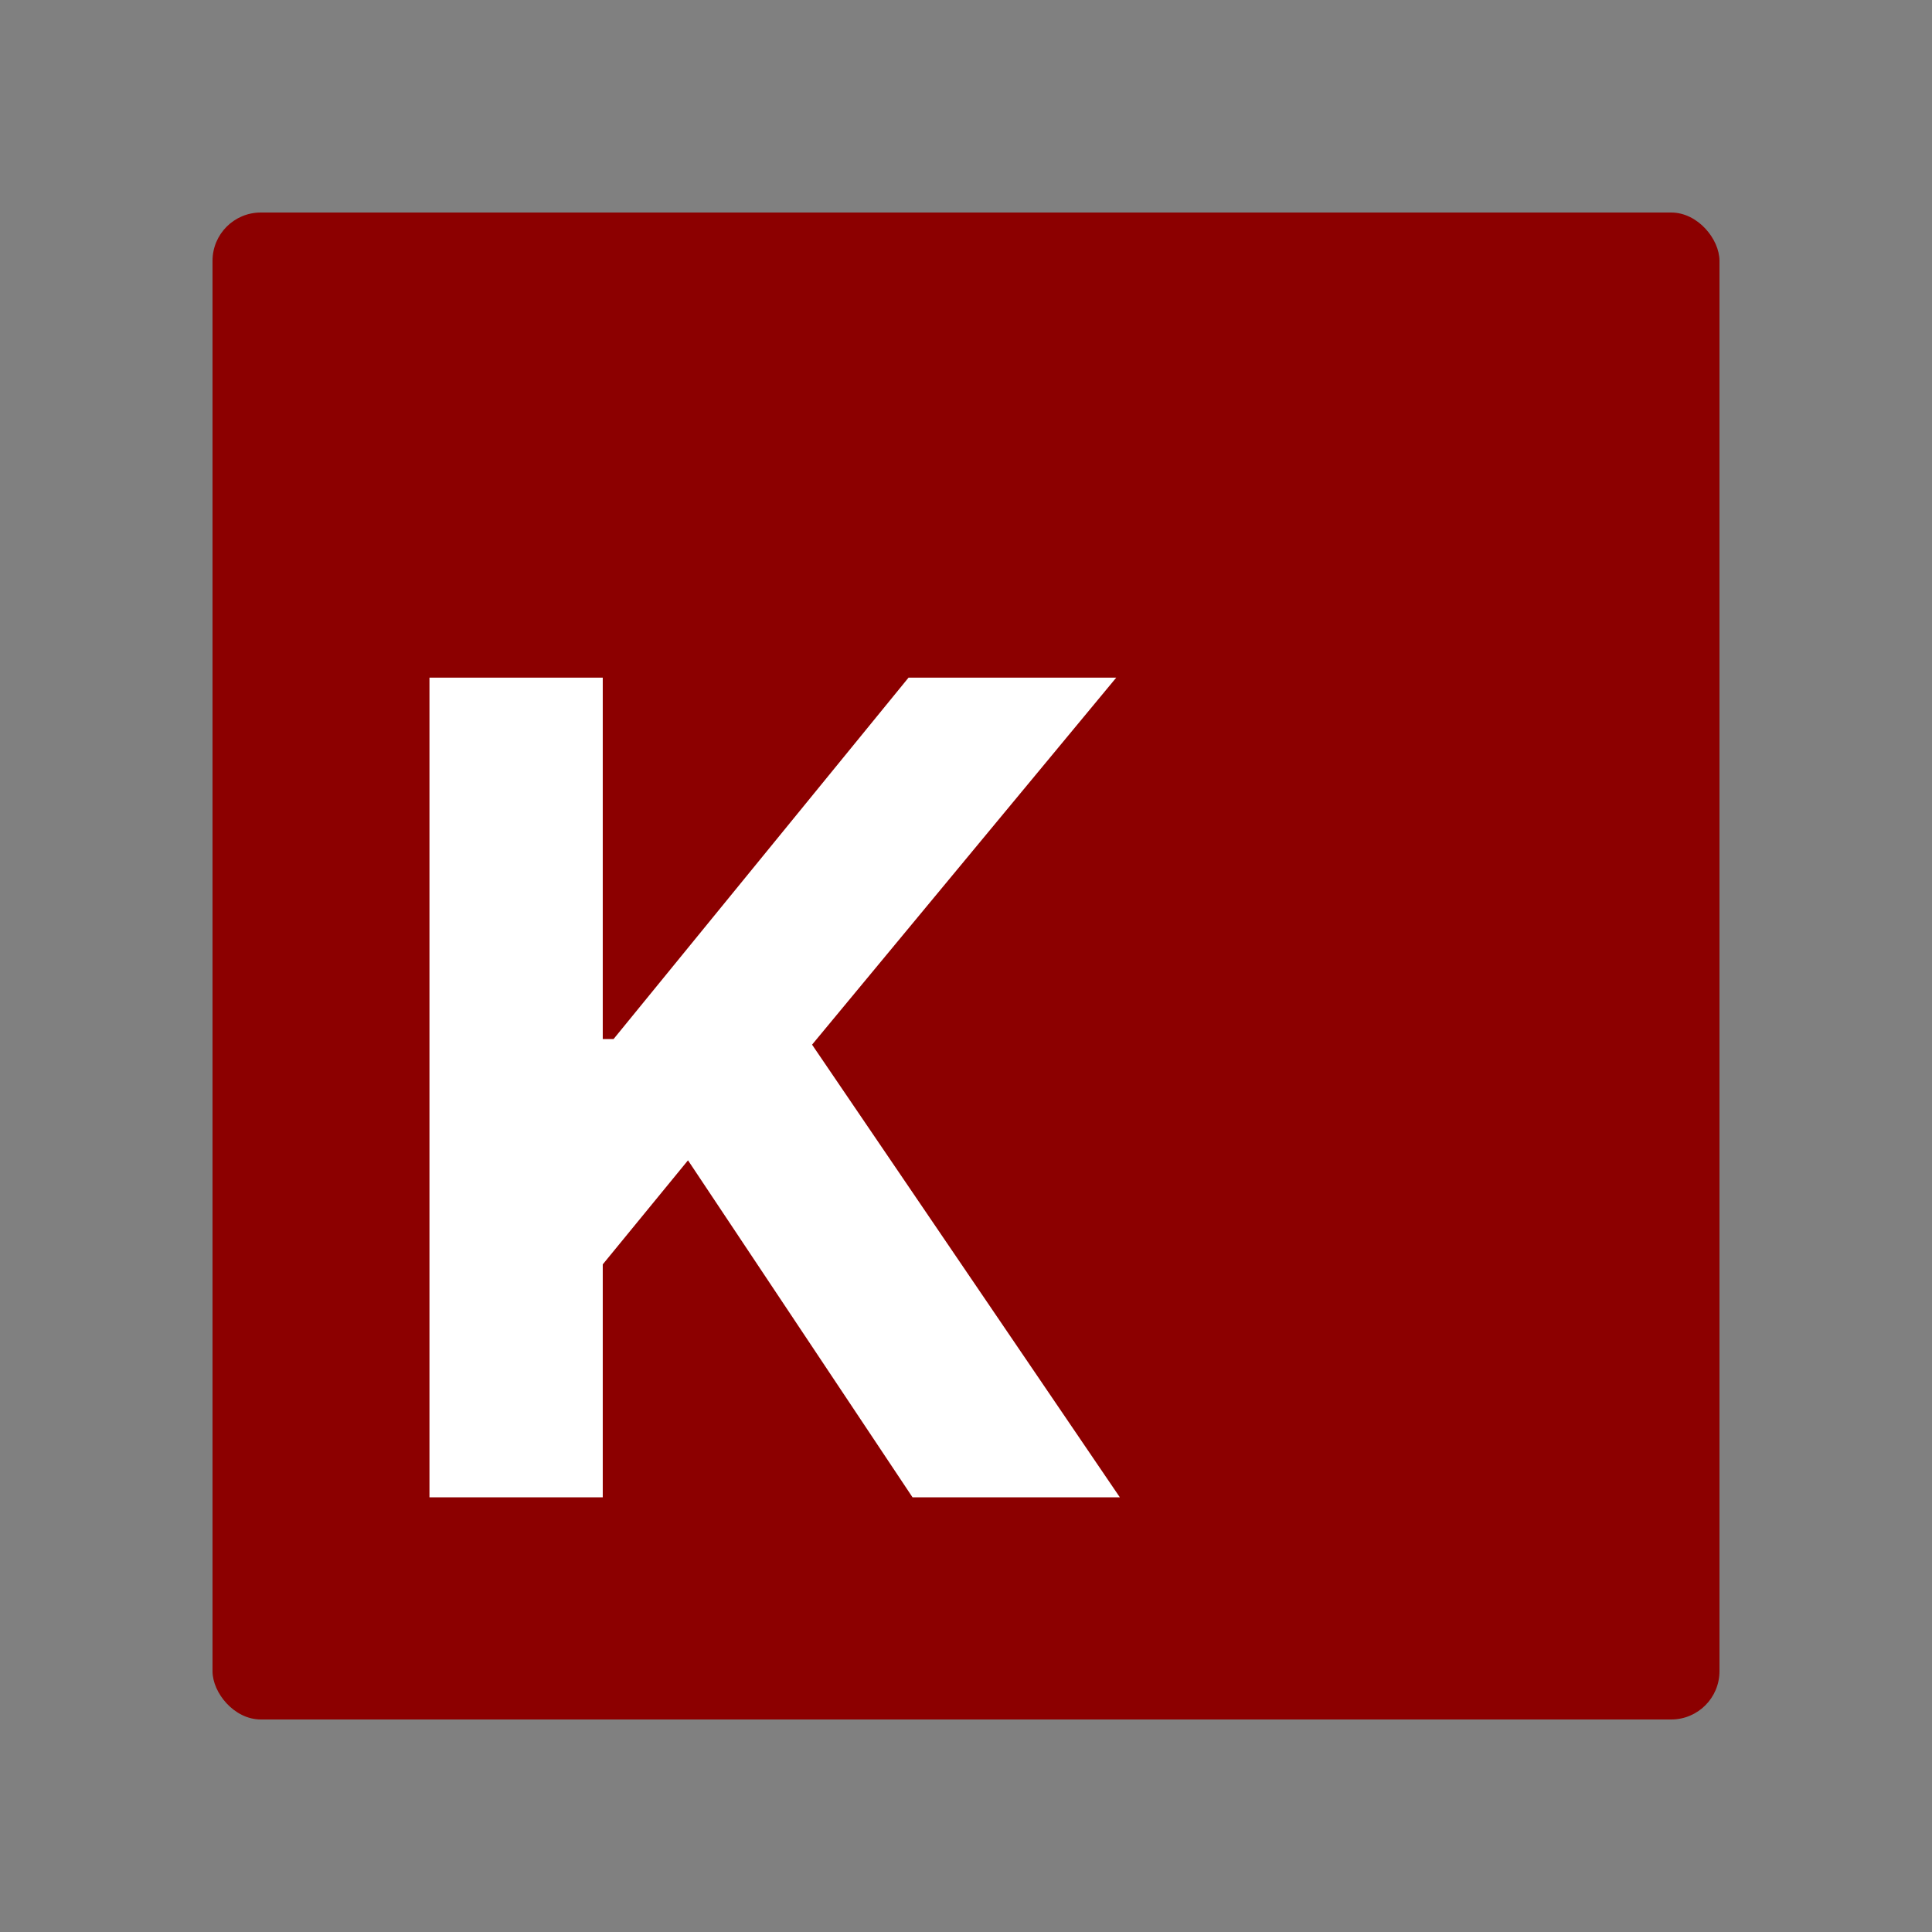
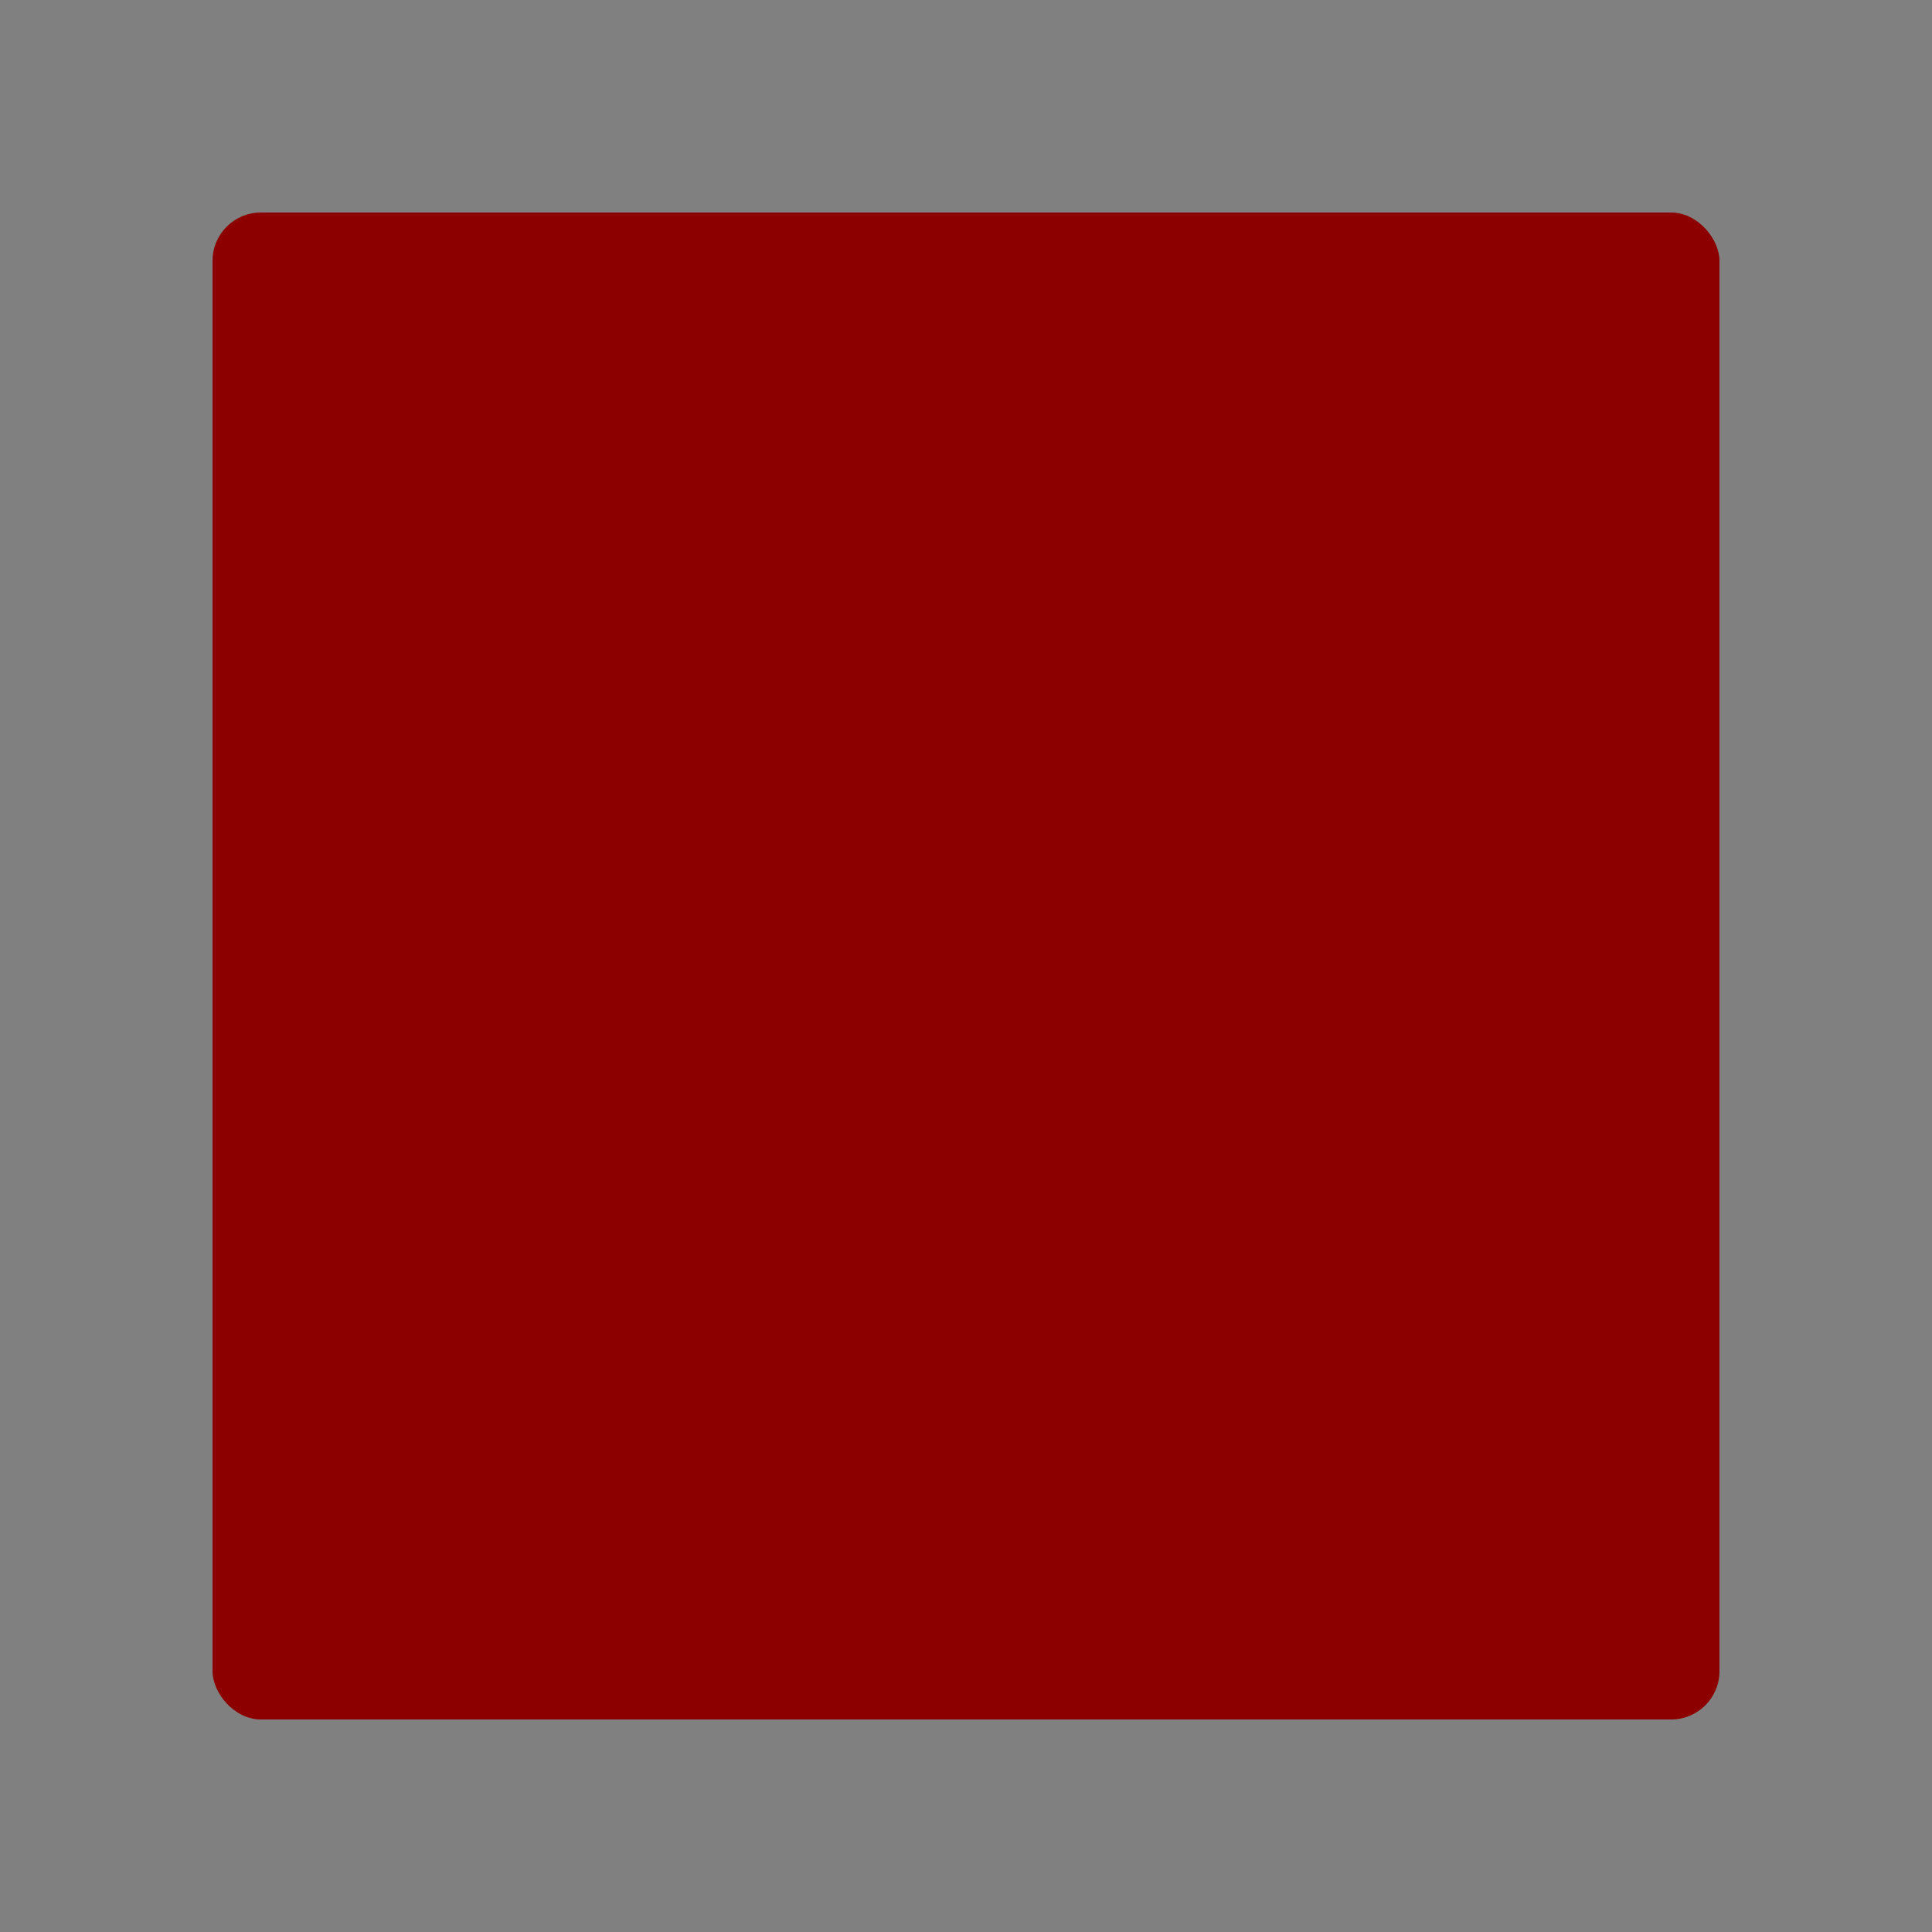
<svg xmlns="http://www.w3.org/2000/svg" width="480" height="480" viewBox="0 0 480 480" fill="none">
  <rect x="0" y="0" width="480" height="480" fill="#808080" stroke="none" />
  <rect x="52.8" y="52.8" width="374.4" height="374.4" rx="12" fill="#8C0000" />
-   <path d="M106.699 372V168.364H149.753V258.151H152.438L225.719 168.364H277.324L201.756 259.543L278.219 372H226.713L170.932 288.278L149.753 314.131V372H106.699Z" fill="white" />
</svg>